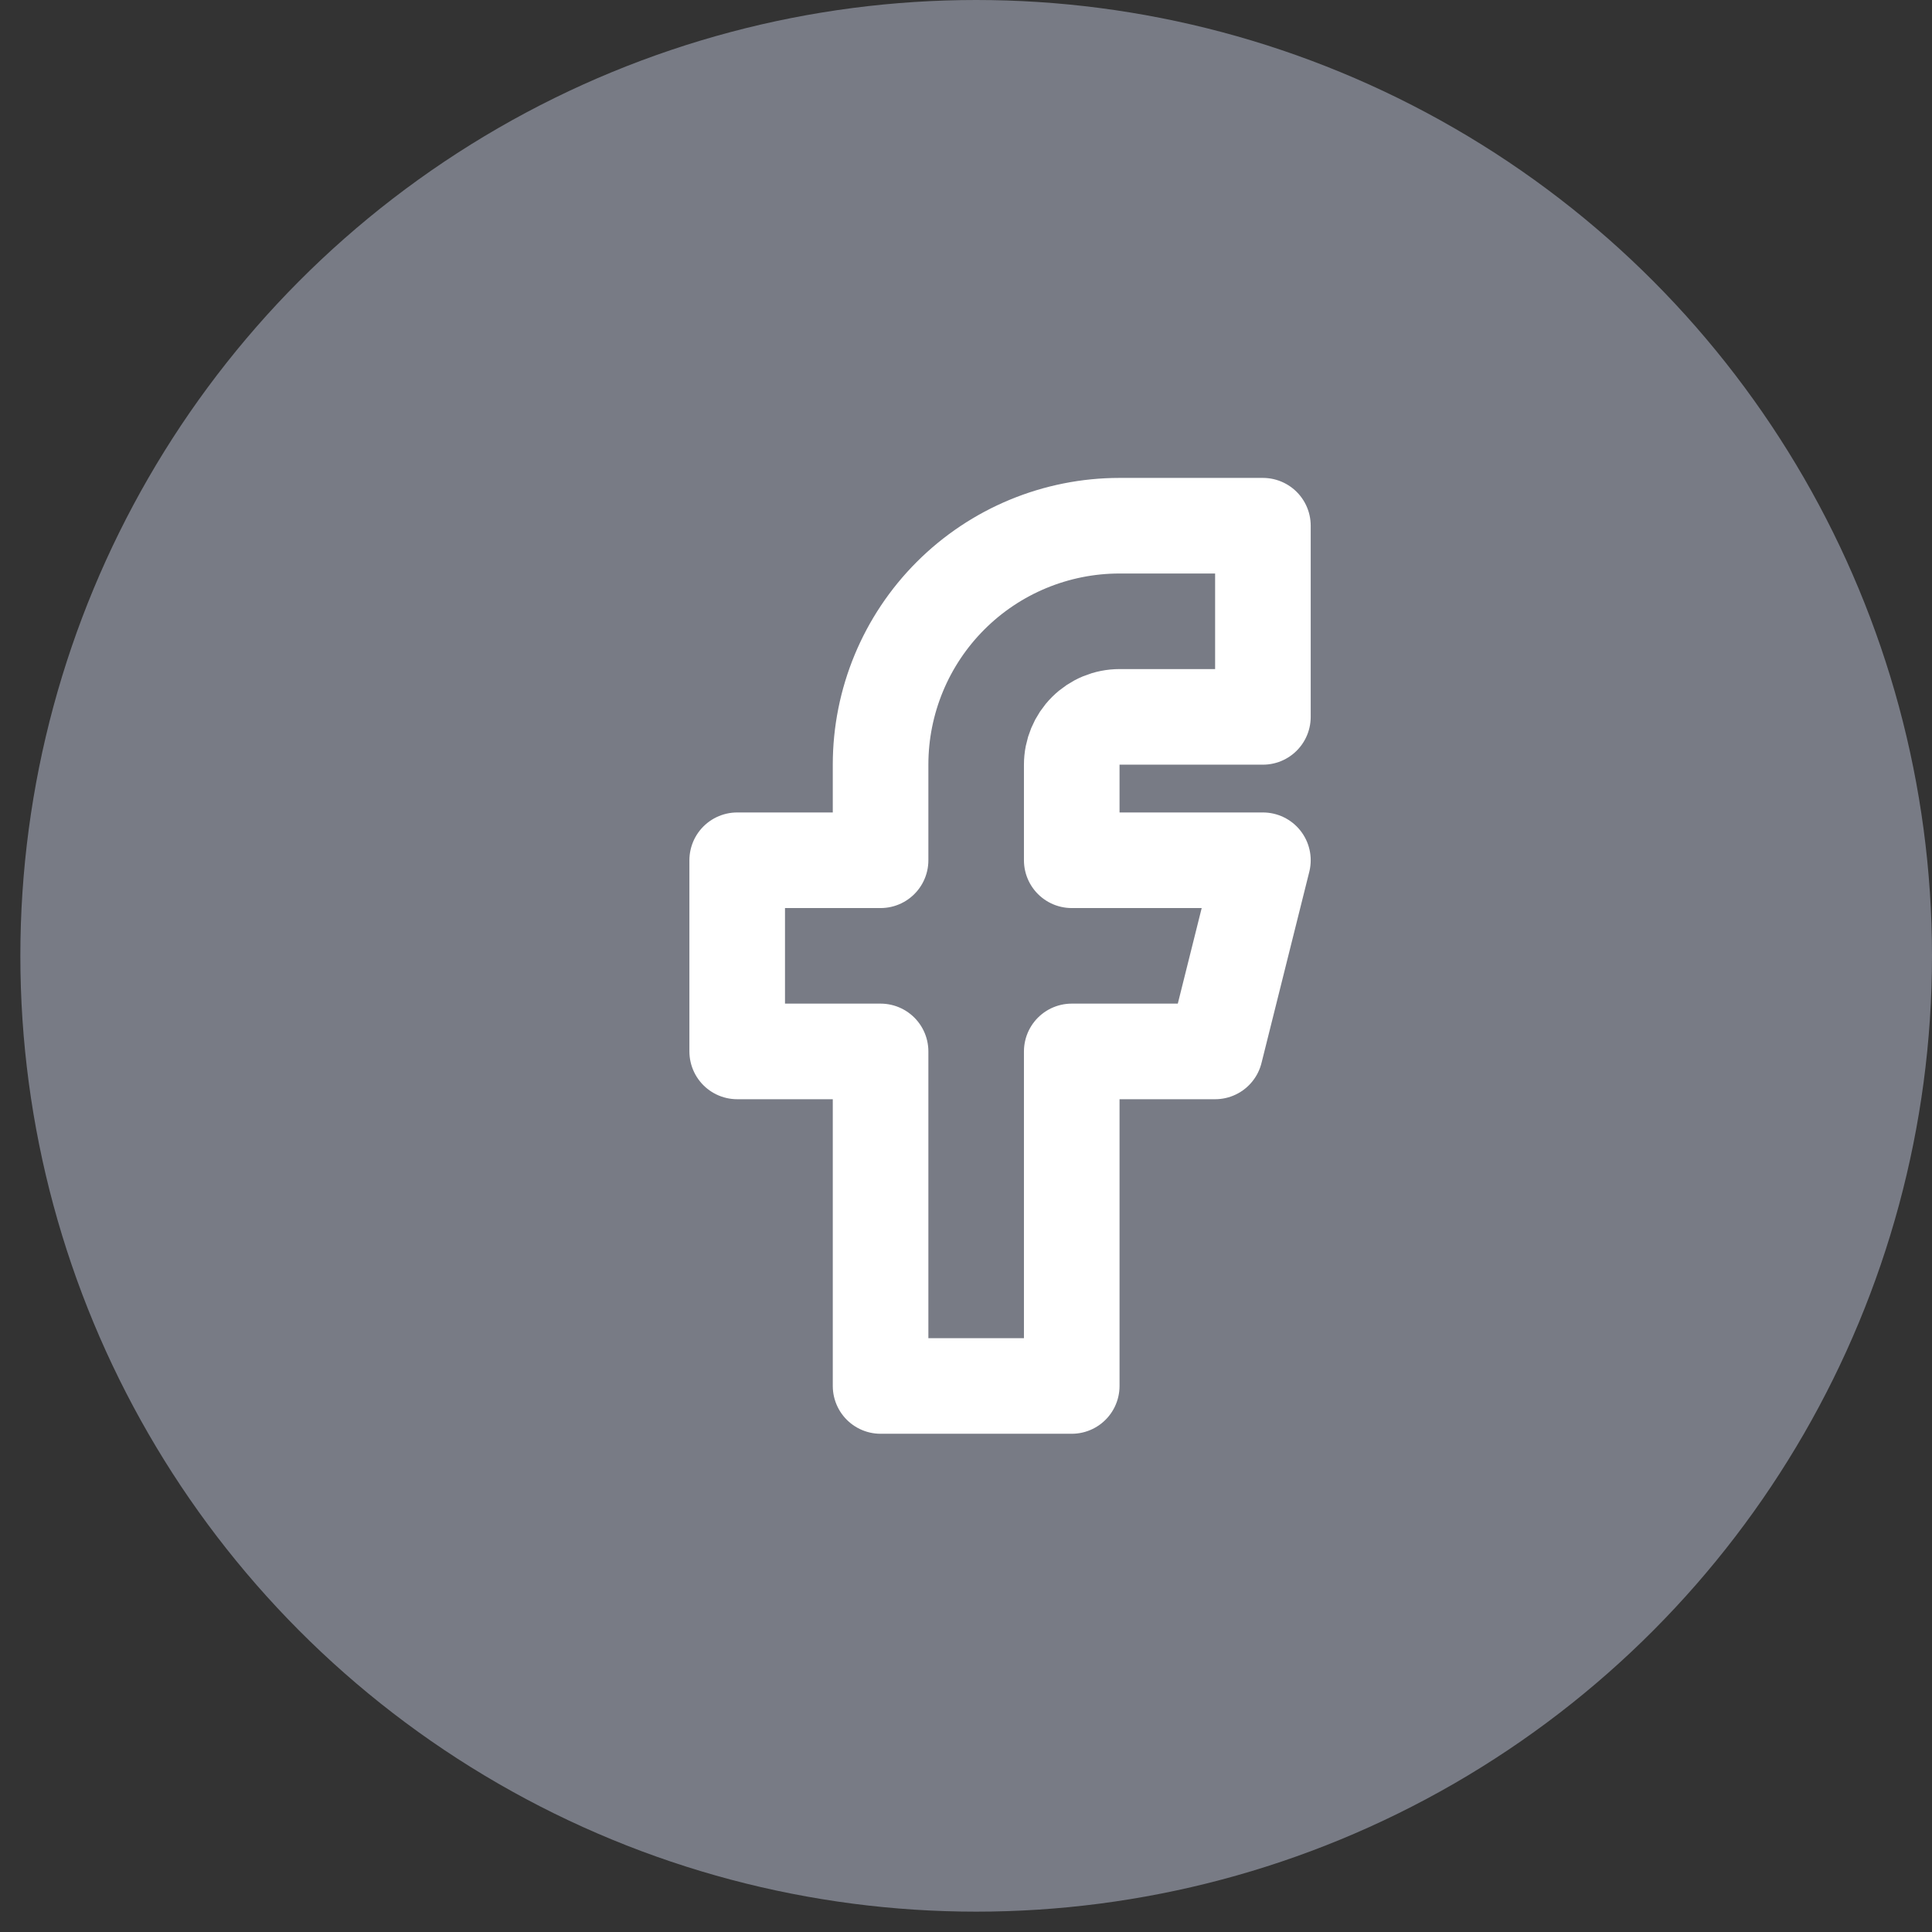
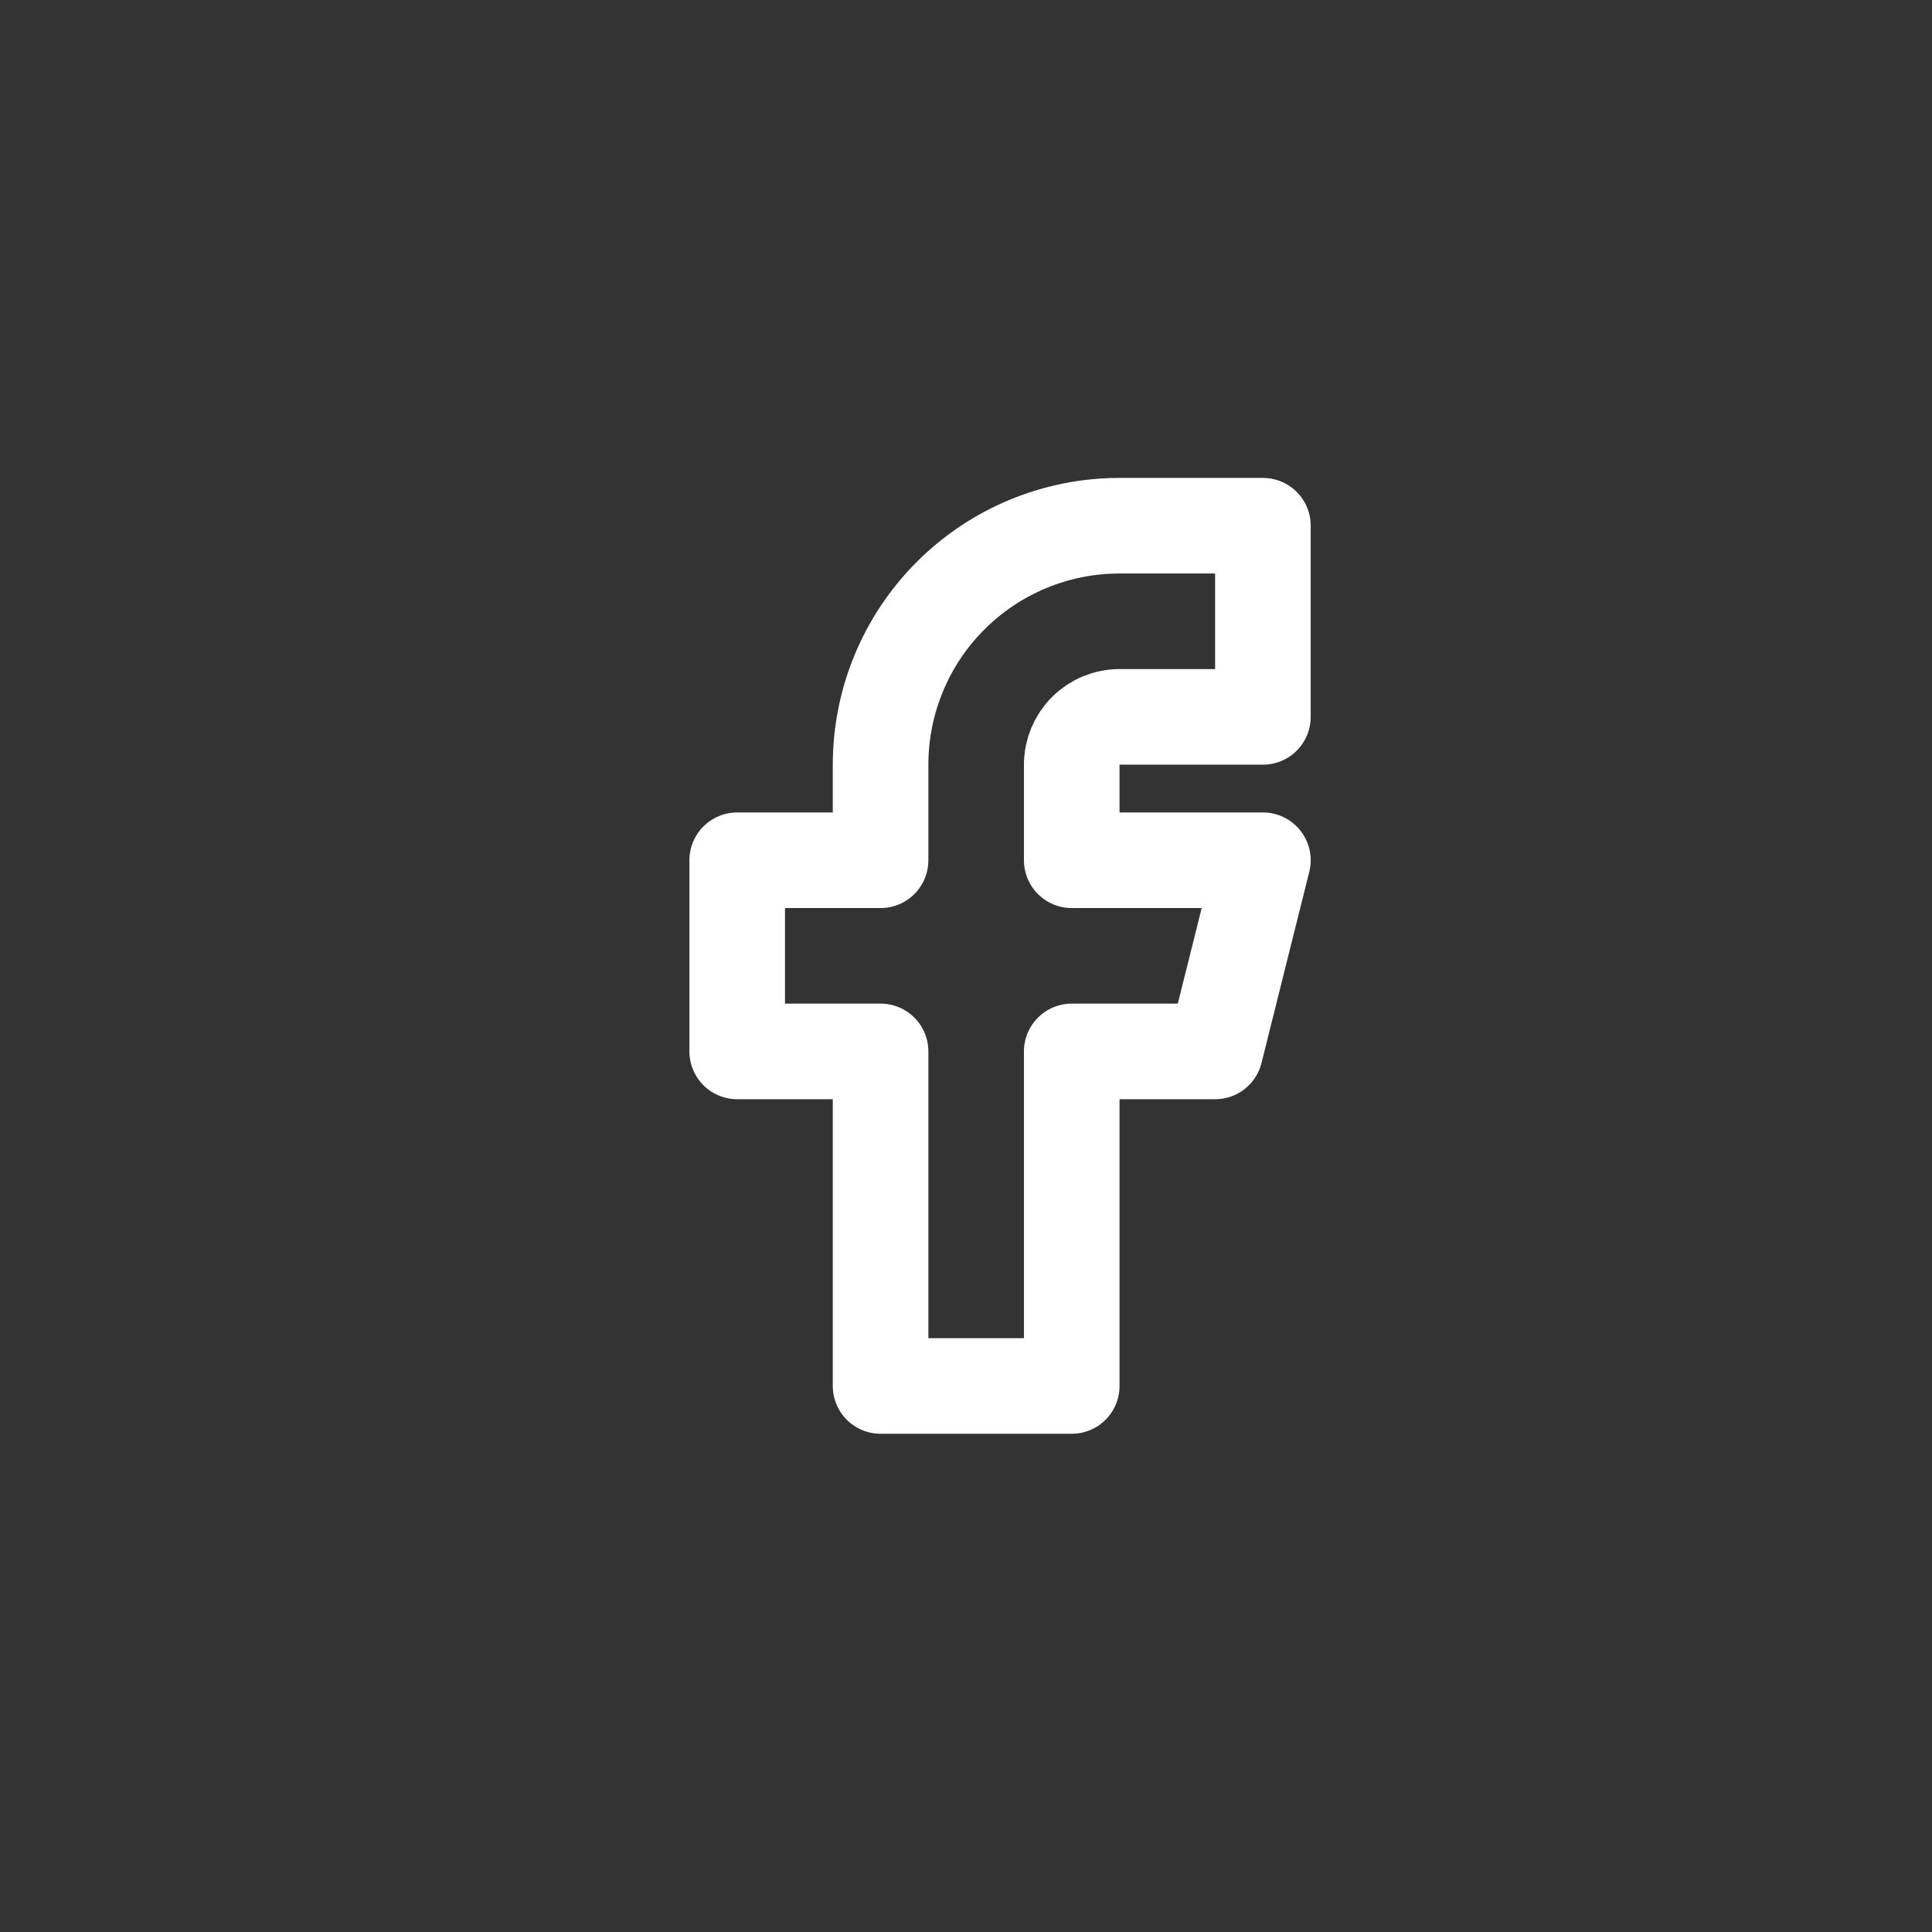
<svg xmlns="http://www.w3.org/2000/svg" width="75" height="75" viewBox="0 0 75 75" fill="none">
  <rect x="0" y="0" width="75" height="75" fill="#333333" stroke="none" />
-   <circle cx="37.895" cy="37.105" r="37.105" fill="#787B85" />
-   <path d="M28.618 33.395V40.816H34.184V53.803H41.605V40.816H47.171L49.026 33.395H41.605V29.684C41.605 29.192 41.801 28.72 42.149 28.372C42.497 28.024 42.968 27.829 43.461 27.829H49.026V20.408H43.461C41 20.408 38.641 21.385 36.901 23.125C35.161 24.865 34.184 27.224 34.184 29.684V33.395H28.618Z" stroke="white" stroke-width="3.711" stroke-linecap="round" stroke-linejoin="round" />
+   <path d="M28.618 33.395V40.816H34.184V53.803H41.605V40.816H47.171L49.026 33.395H41.605V29.684C41.605 29.192 41.801 28.72 42.149 28.372C42.497 28.024 42.968 27.829 43.461 27.829H49.026V20.408H43.461C41 20.408 38.641 21.385 36.901 23.125C35.161 24.865 34.184 27.224 34.184 29.684V33.395Z" stroke="white" stroke-width="3.711" stroke-linecap="round" stroke-linejoin="round" />
</svg>